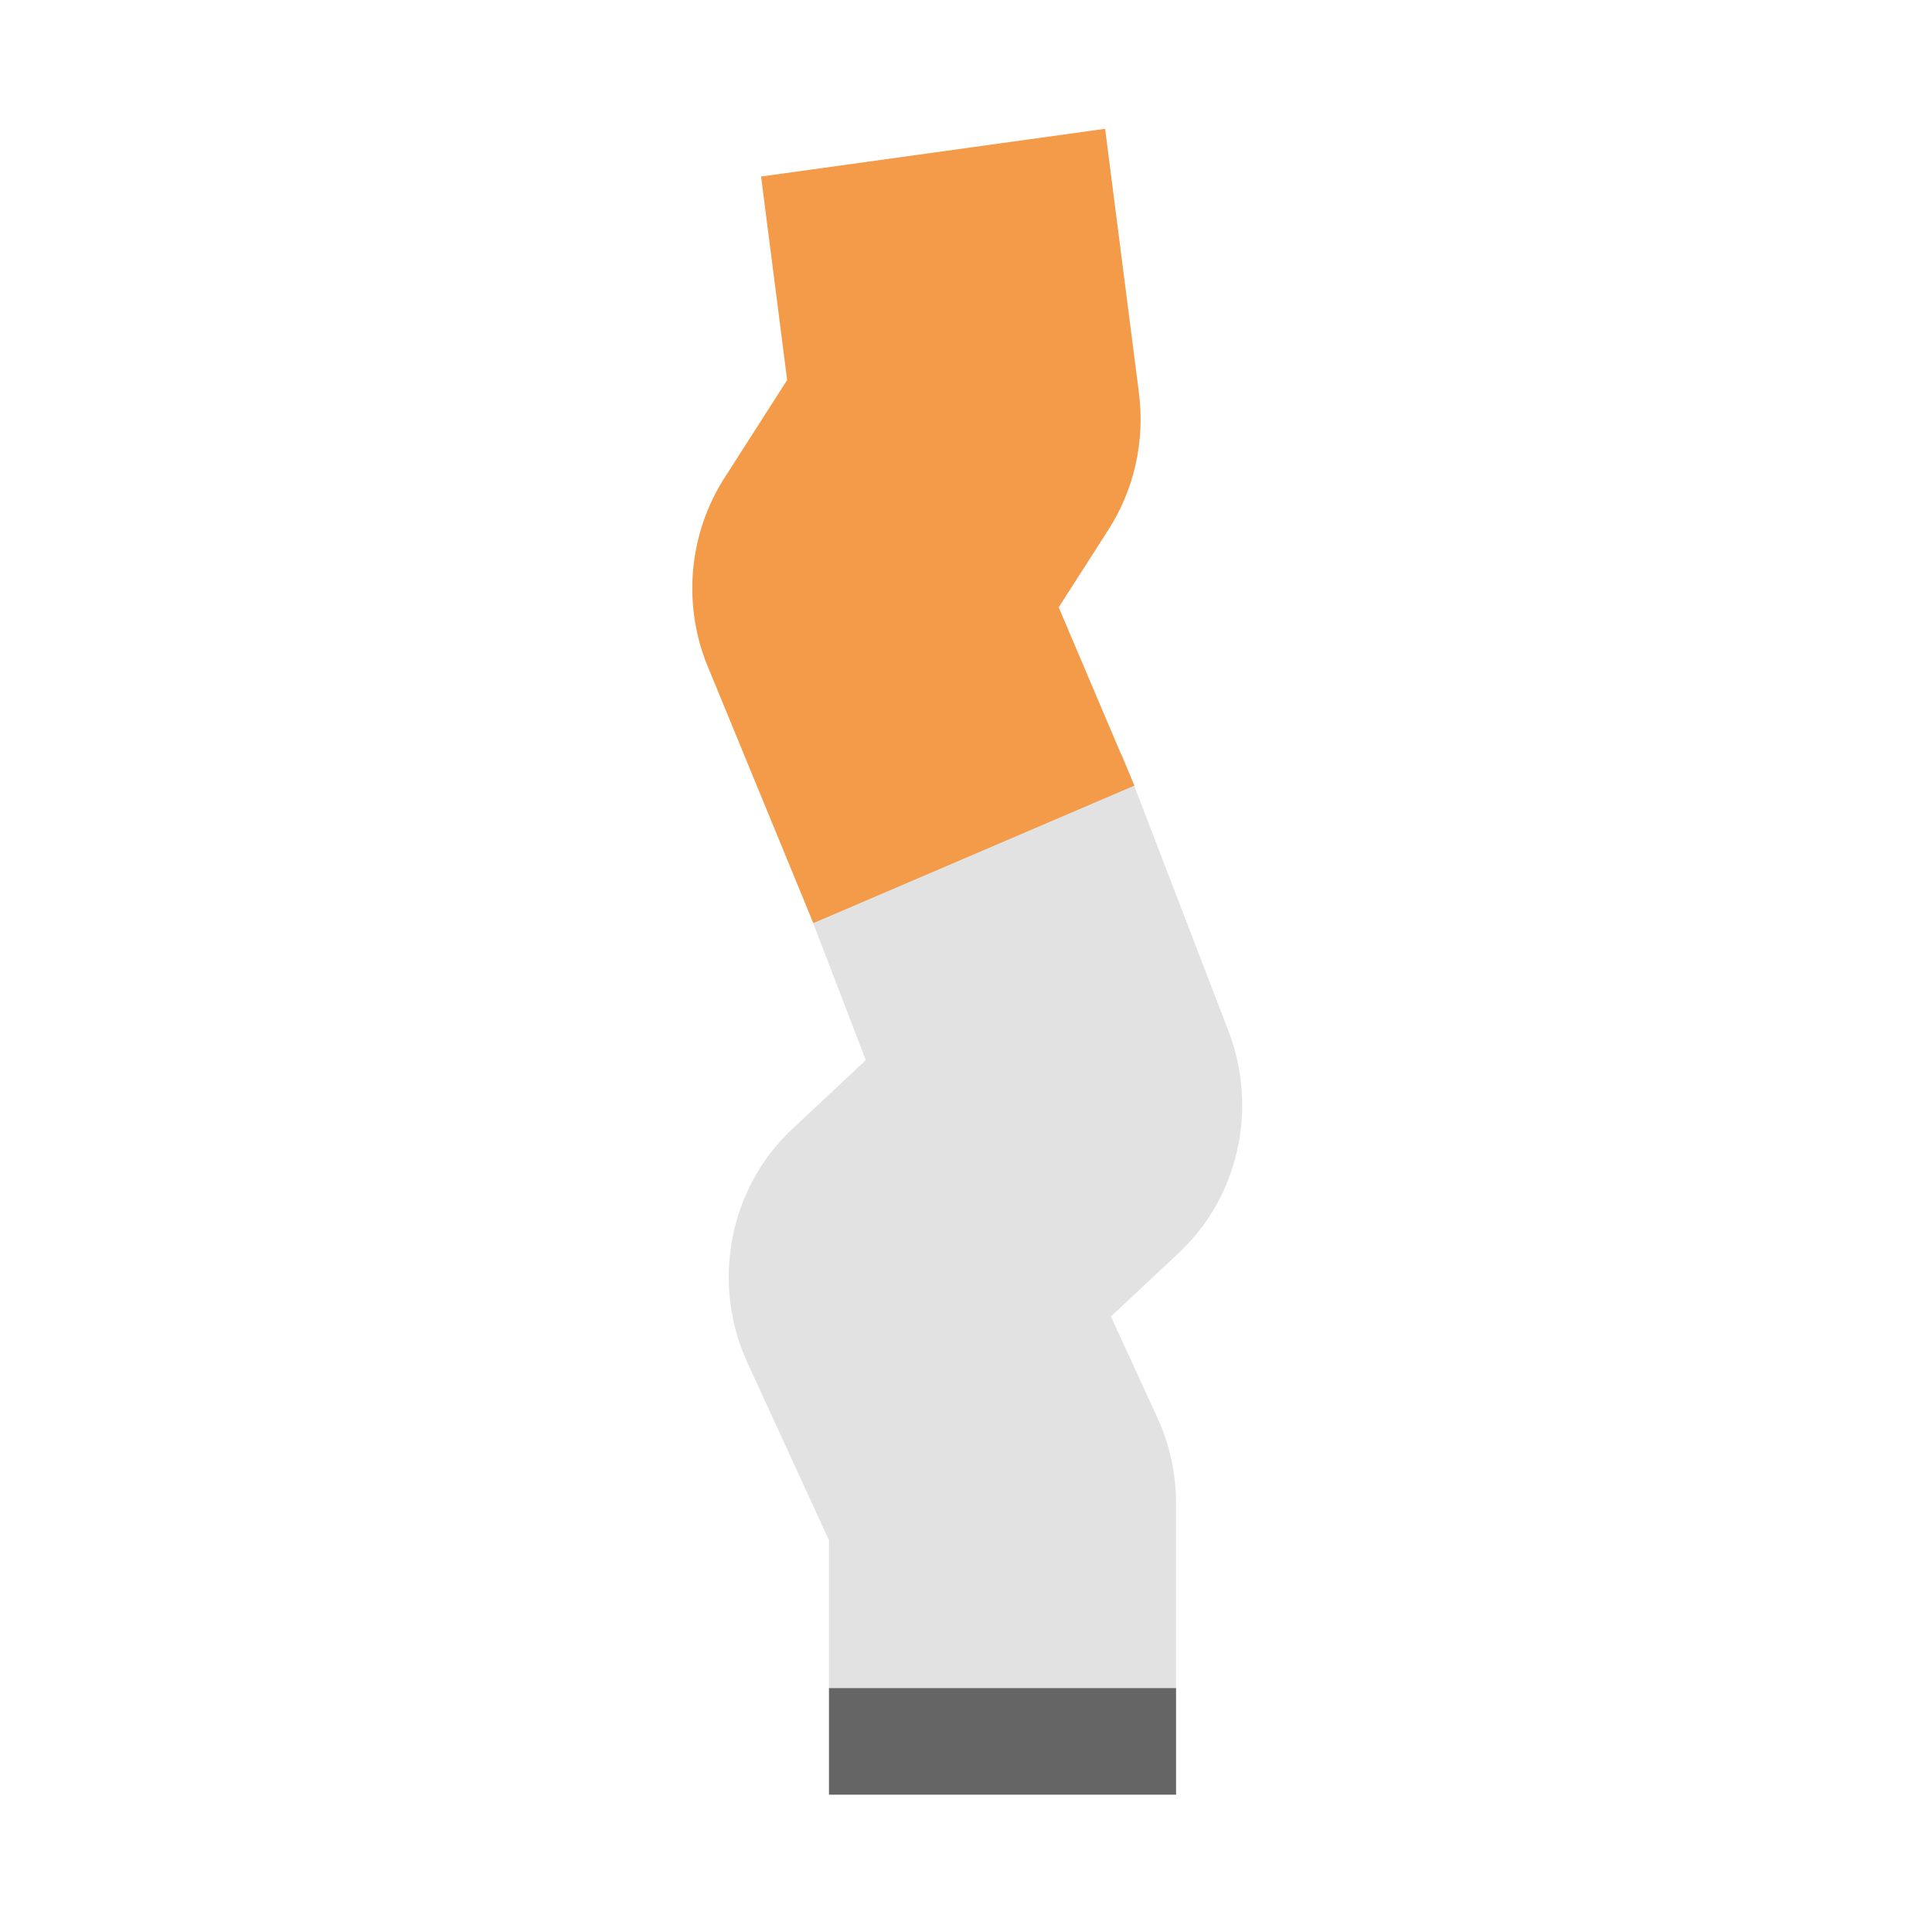
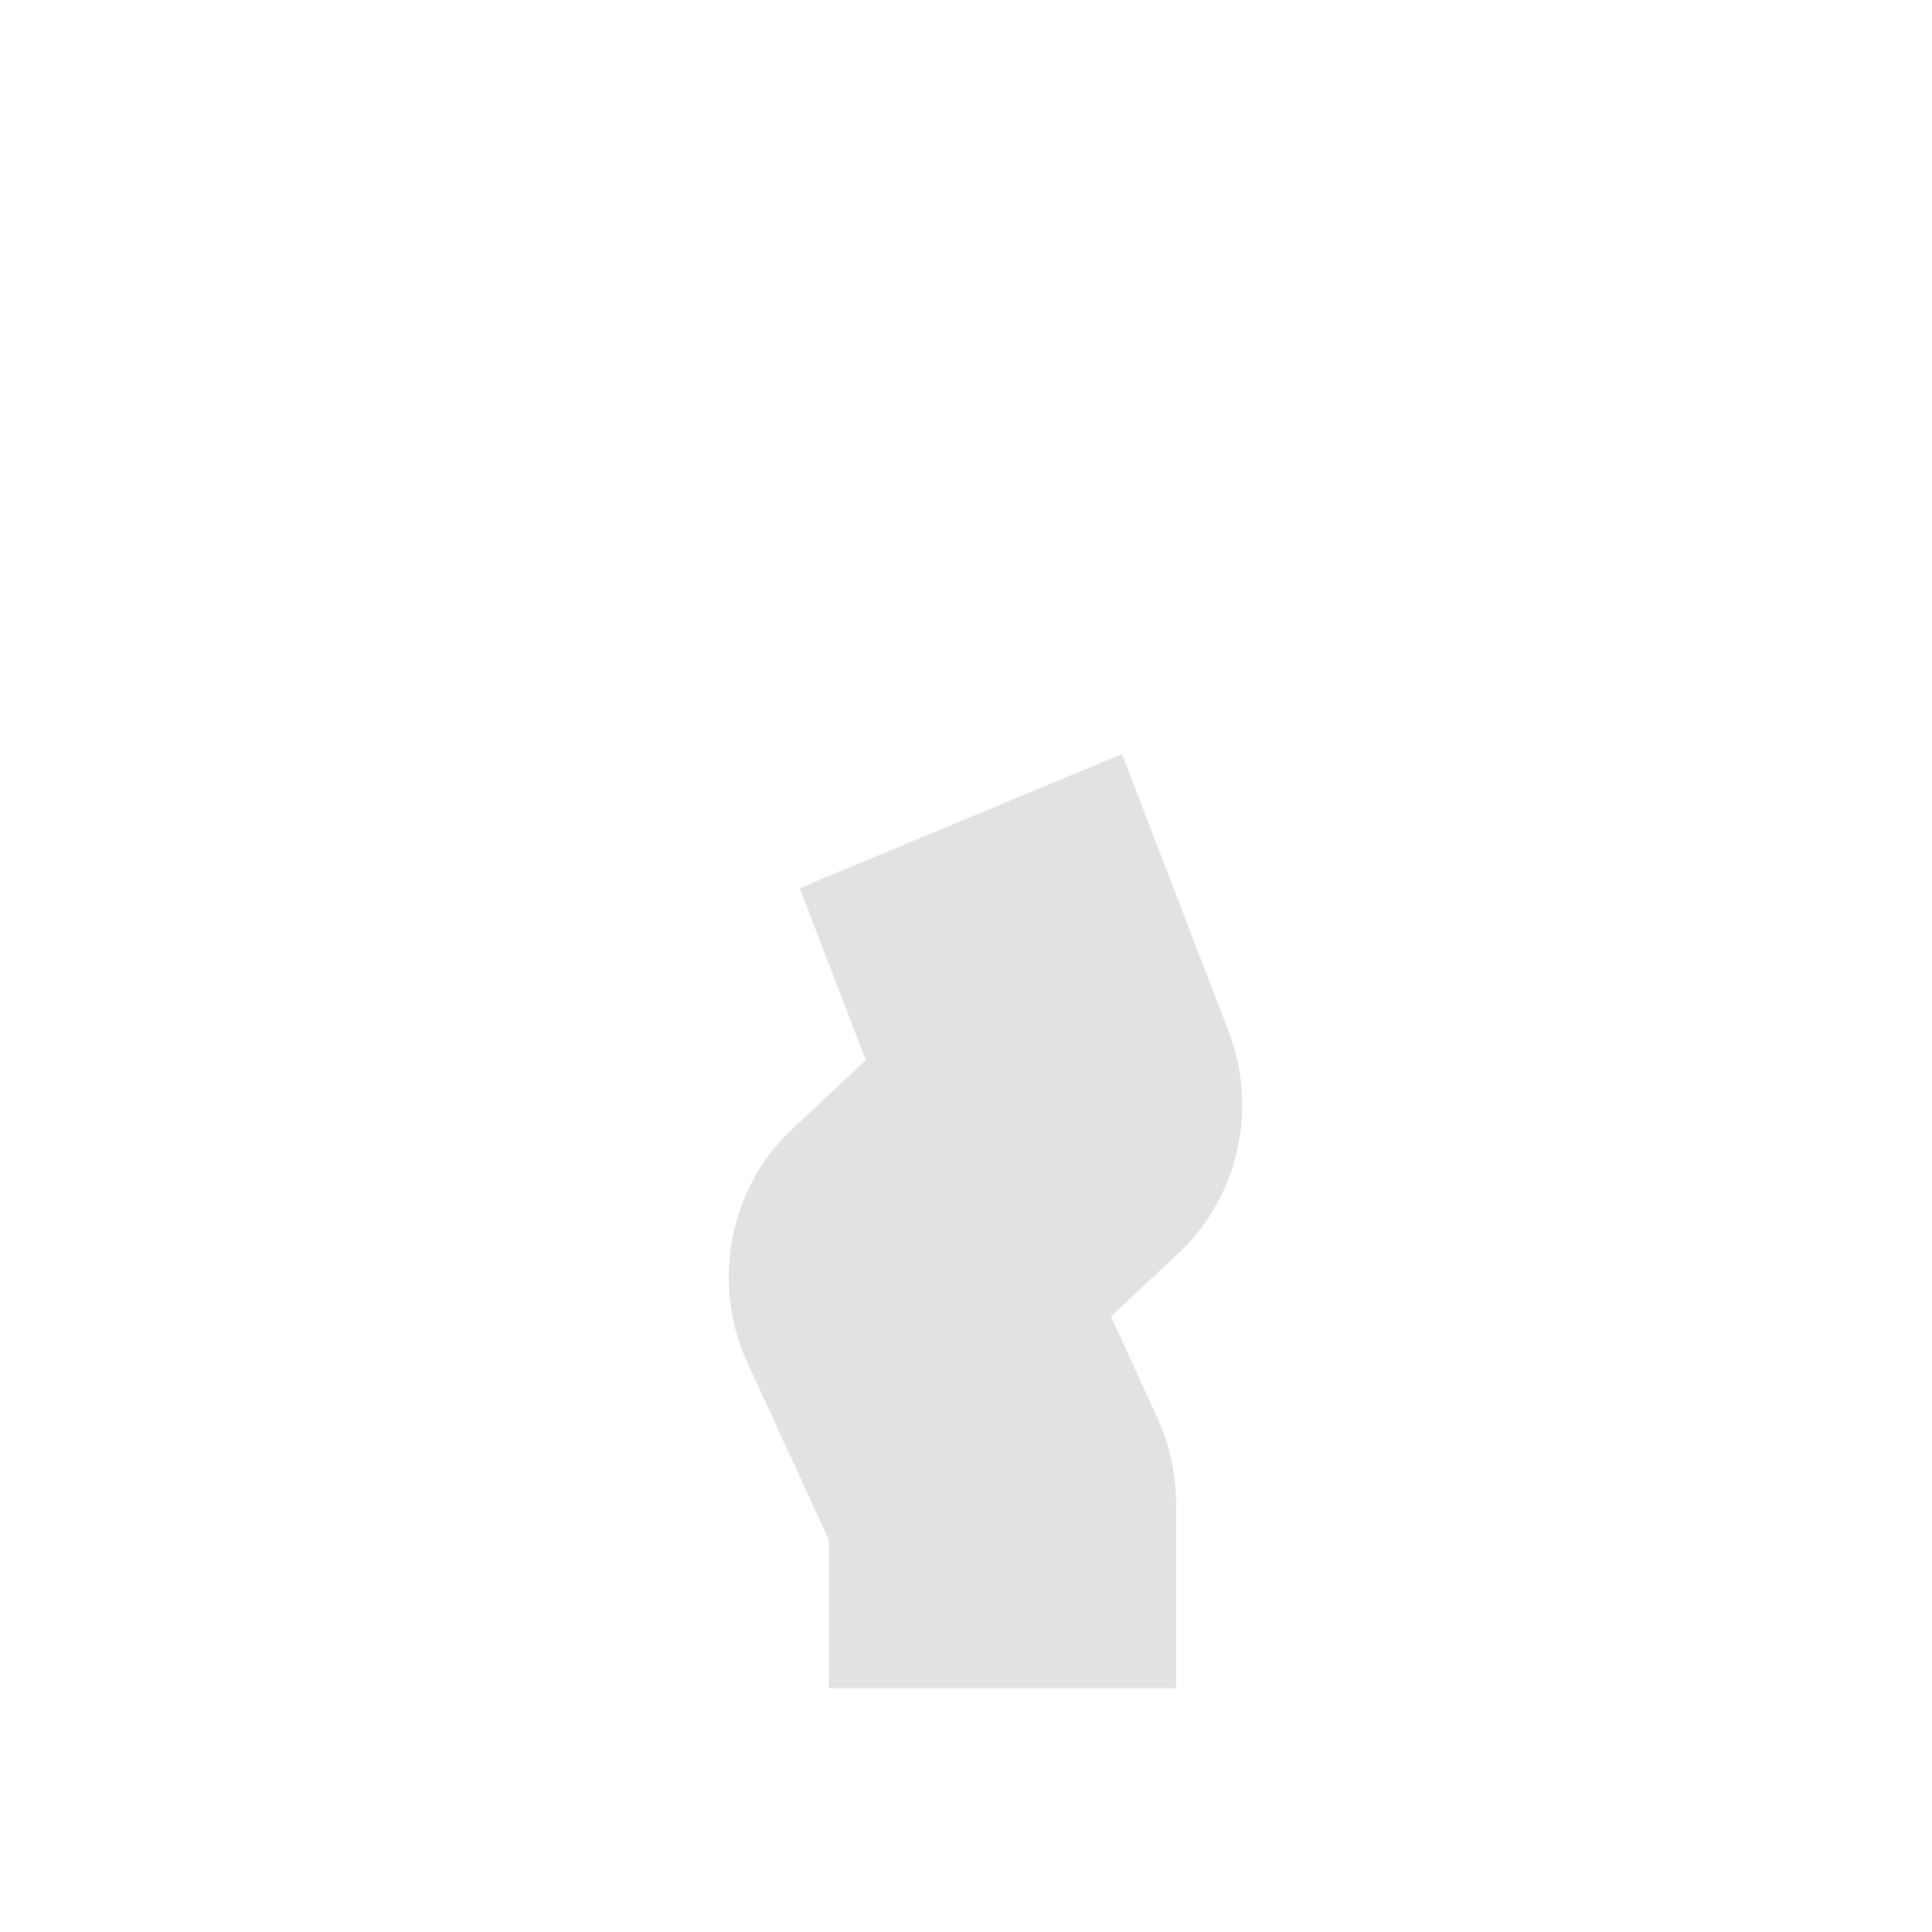
<svg xmlns="http://www.w3.org/2000/svg" fill="none" height="120" viewBox="0 0 120 120" width="120">
  <path clip-rule="evenodd" d="m69.688 46.829 6.619 17.224c1.846 4.804.618 10.296-3.077 13.757l-4.229 3.962 2.885 6.281c.764 1.662 1.16 3.482 1.16 5.324v11.473h-21.557v-9.183l-5.065-11.026c-2.268-4.936-1.142-10.837 2.765-14.497l4.589-4.299-4.105-10.682z" fill="#e2e2e2" fill-rule="evenodd" />
-   <path clip-rule="evenodd" d="m68.64 8 2.102 16.41c.381 2.97-.29 5.984-1.887 8.477l-3.097 4.835 4.701 11.073-19.942 8.542-6.669-16.213c-1.45-3.773-1.022-8.048 1.143-11.43l3.9-6.09-1.619-12.64z" fill="#f39b49" fill-rule="evenodd" />
-   <path d="m51.489 104.85h21.557v6.622h-21.557z" fill="#656565" />
</svg>